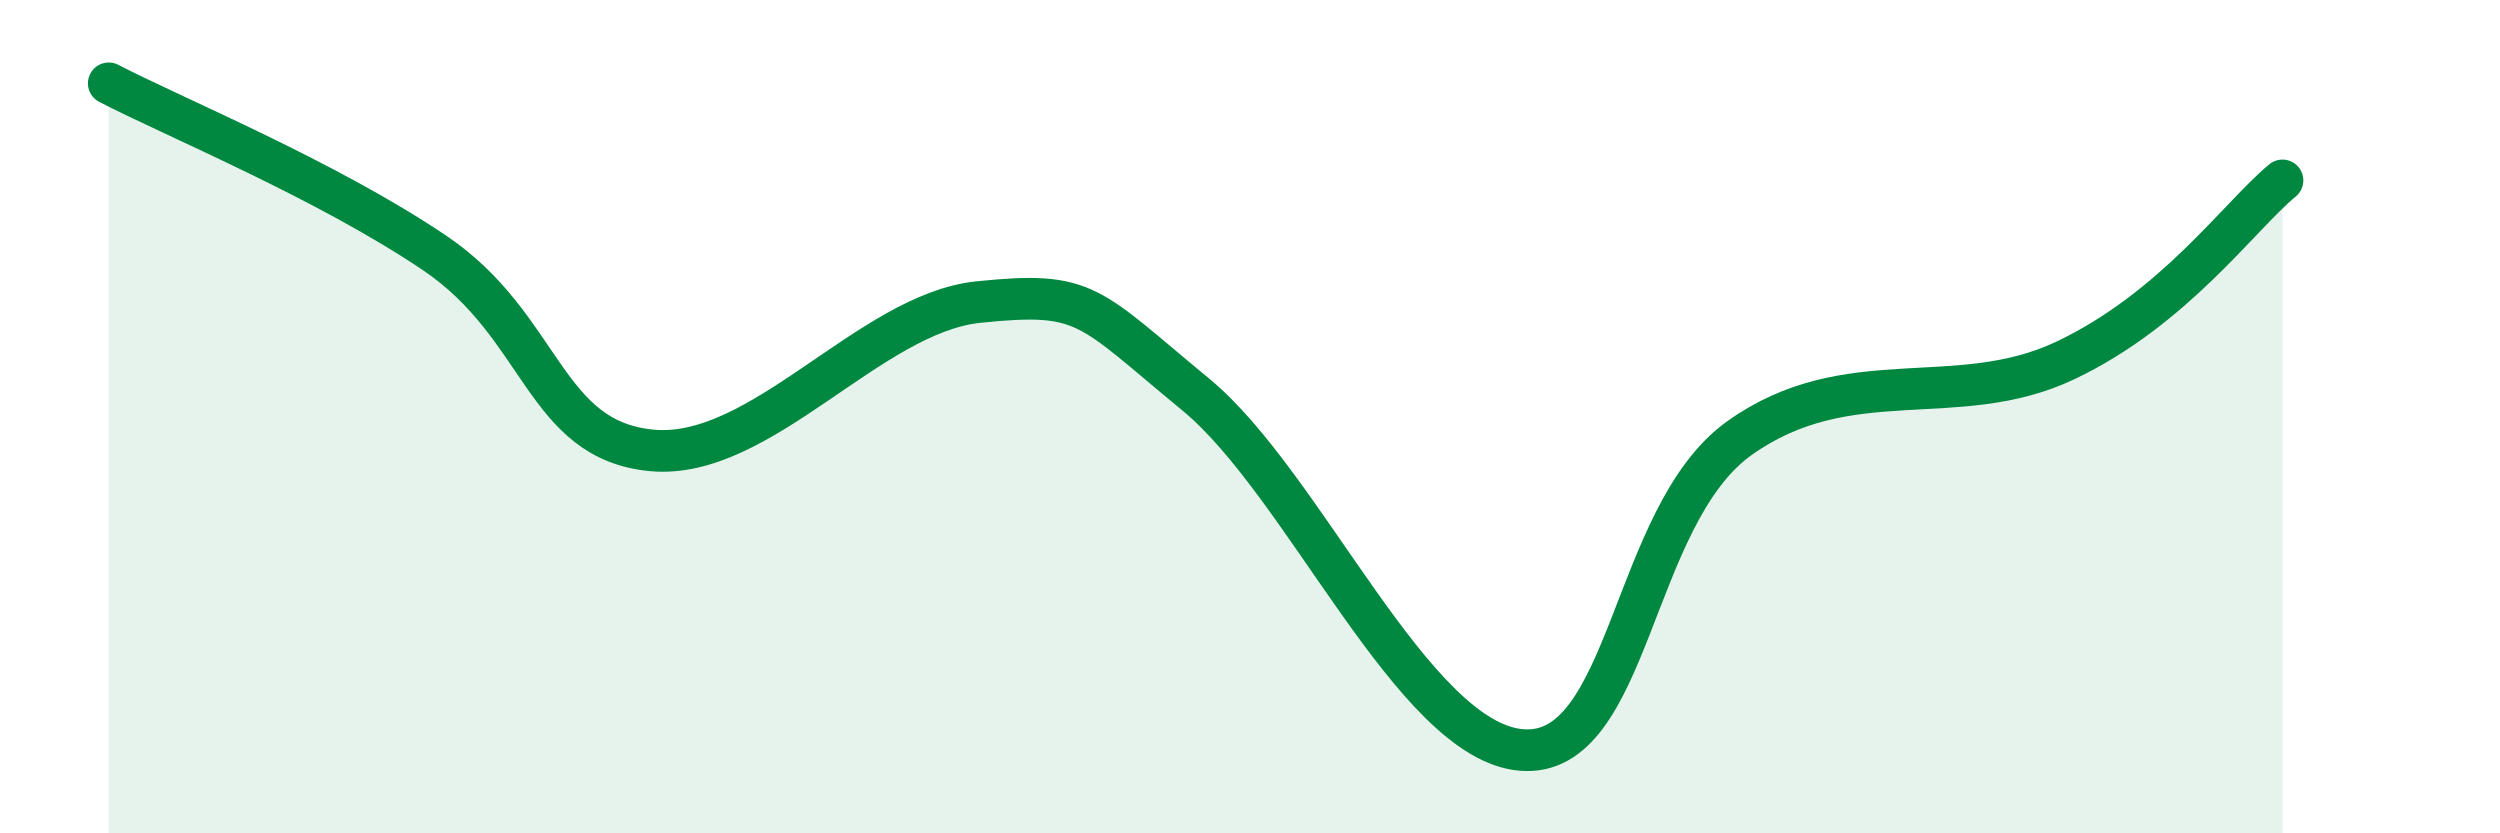
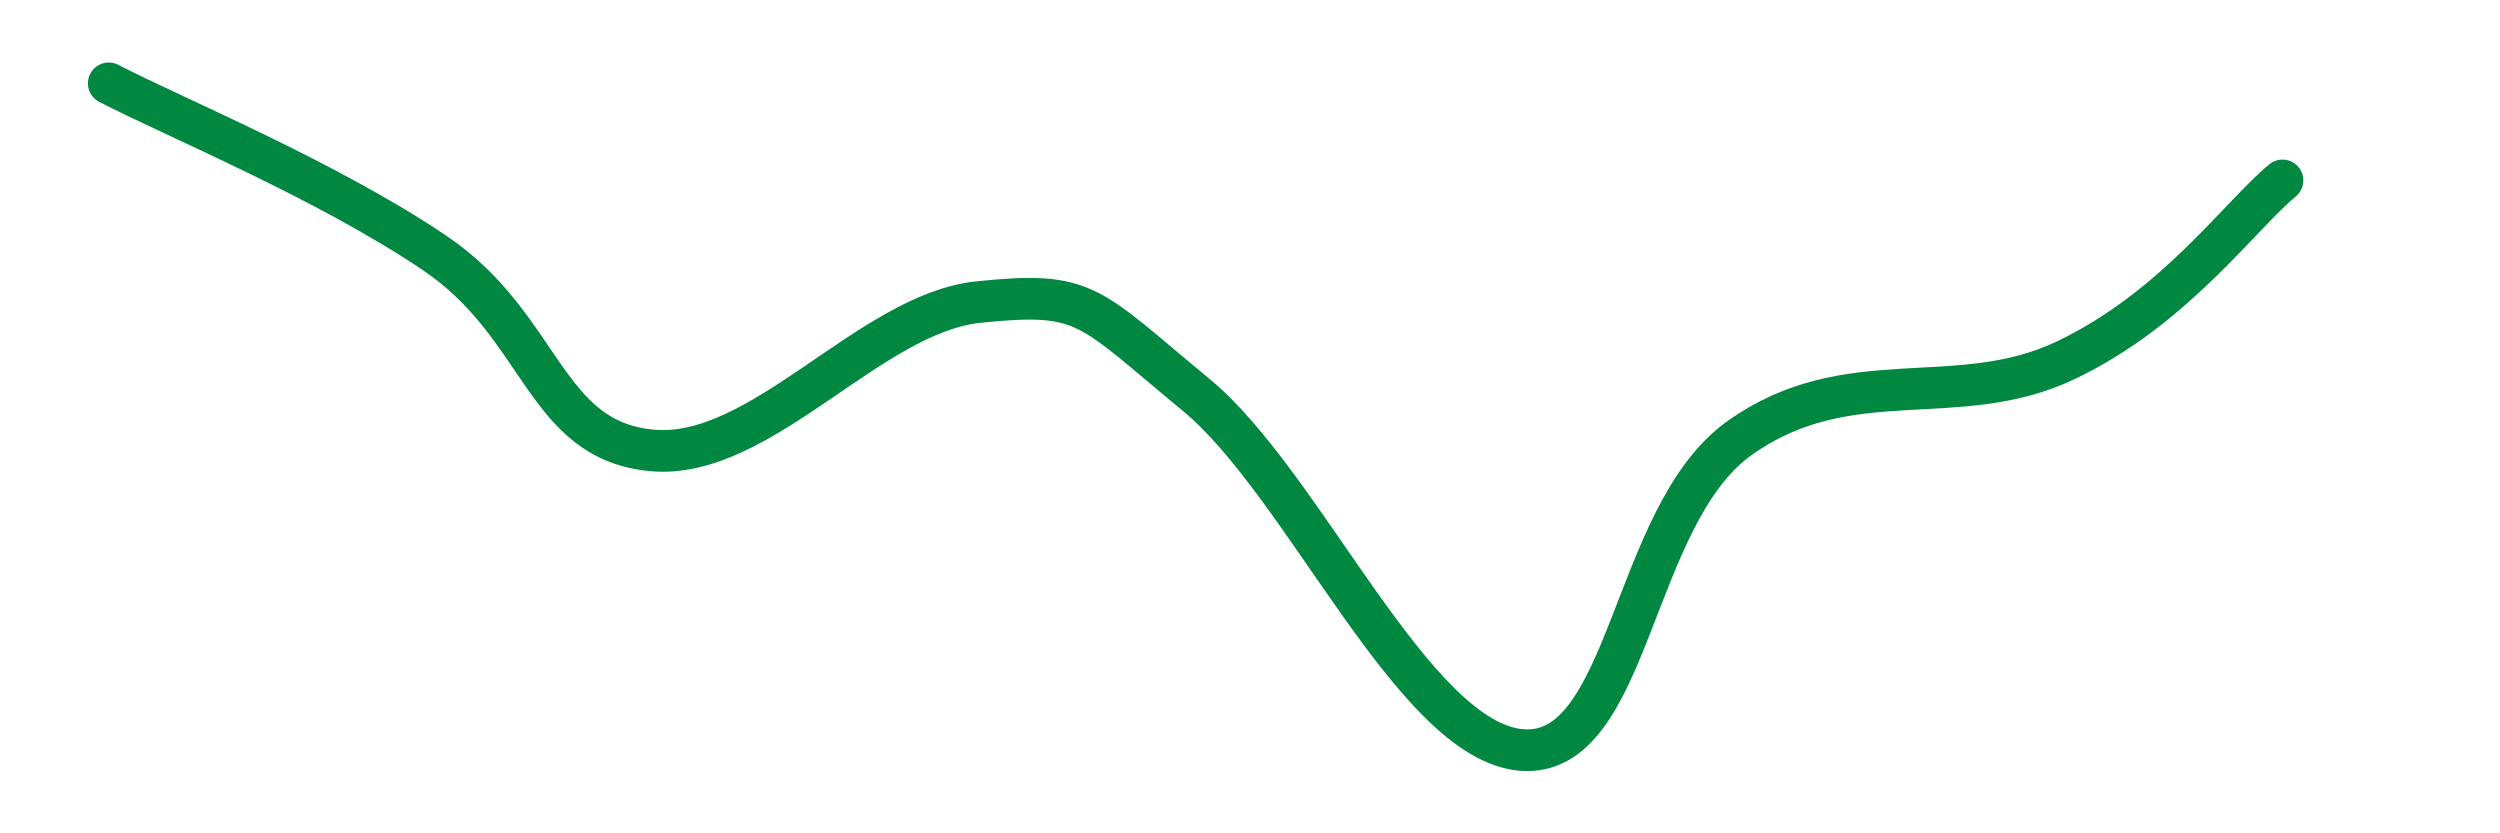
<svg xmlns="http://www.w3.org/2000/svg" width="60" height="20" viewBox="0 0 60 20">
-   <path d="M 2.61,2 C 4.17,2.81 7.82,4.31 10.43,6.07 C 13.04,7.83 13.04,10.57 15.65,10.81 C 18.26,11.05 20.87,7.52 23.48,7.25 C 26.09,6.98 26.09,7.32 28.7,9.47 C 31.31,11.62 33.91,17.79 36.52,18 C 39.13,18.21 39.13,12.39 41.74,10.52 C 44.35,8.65 46.96,9.89 49.57,8.65 C 52.18,7.41 53.74,5.19 54.78,4.33L54.78 20L2.61 20Z" fill="#008740" opacity="0.1" stroke-linecap="round" stroke-linejoin="round" />
  <path d="M 2.61,2 C 4.17,2.81 7.82,4.31 10.43,6.07 C 13.04,7.83 13.04,10.57 15.65,10.81 C 18.26,11.05 20.87,7.52 23.48,7.25 C 26.09,6.98 26.09,7.32 28.7,9.47 C 31.31,11.62 33.91,17.79 36.52,18 C 39.13,18.21 39.13,12.39 41.74,10.52 C 44.35,8.65 46.96,9.89 49.57,8.65 C 52.18,7.41 53.74,5.19 54.78,4.33" stroke="#008740" stroke-width="1" fill="none" stroke-linecap="round" stroke-linejoin="round" />
</svg>